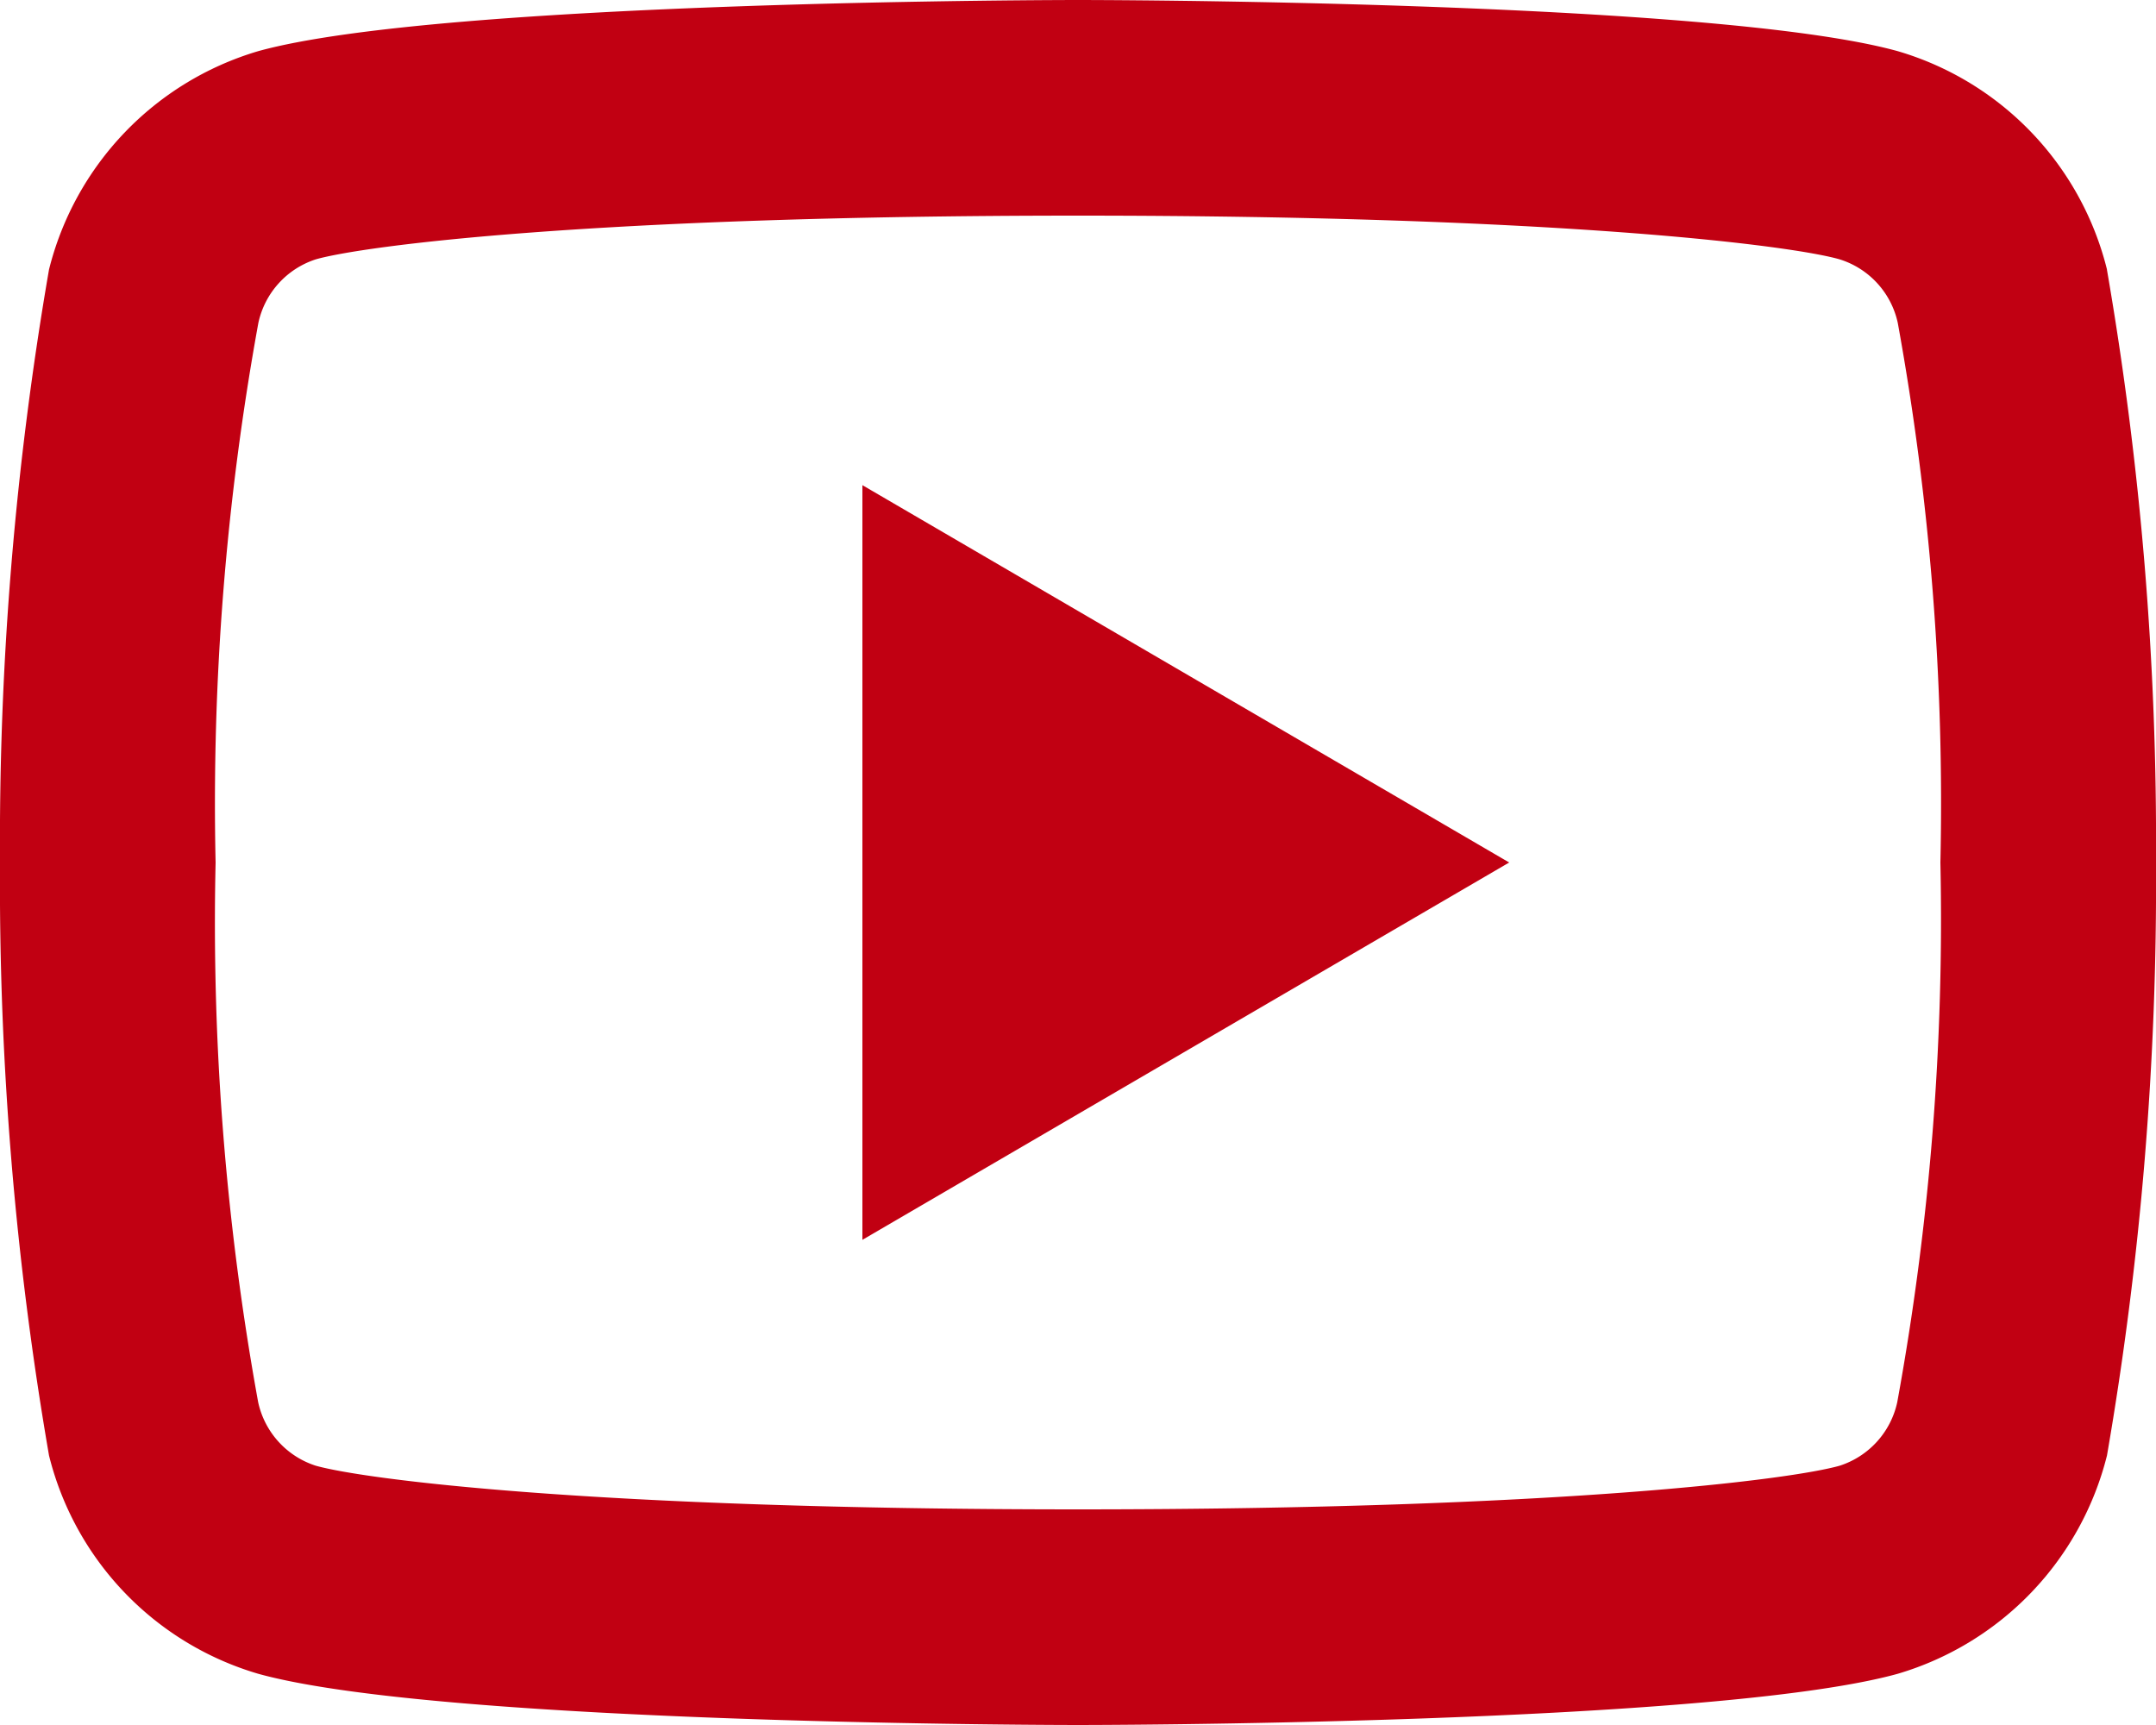
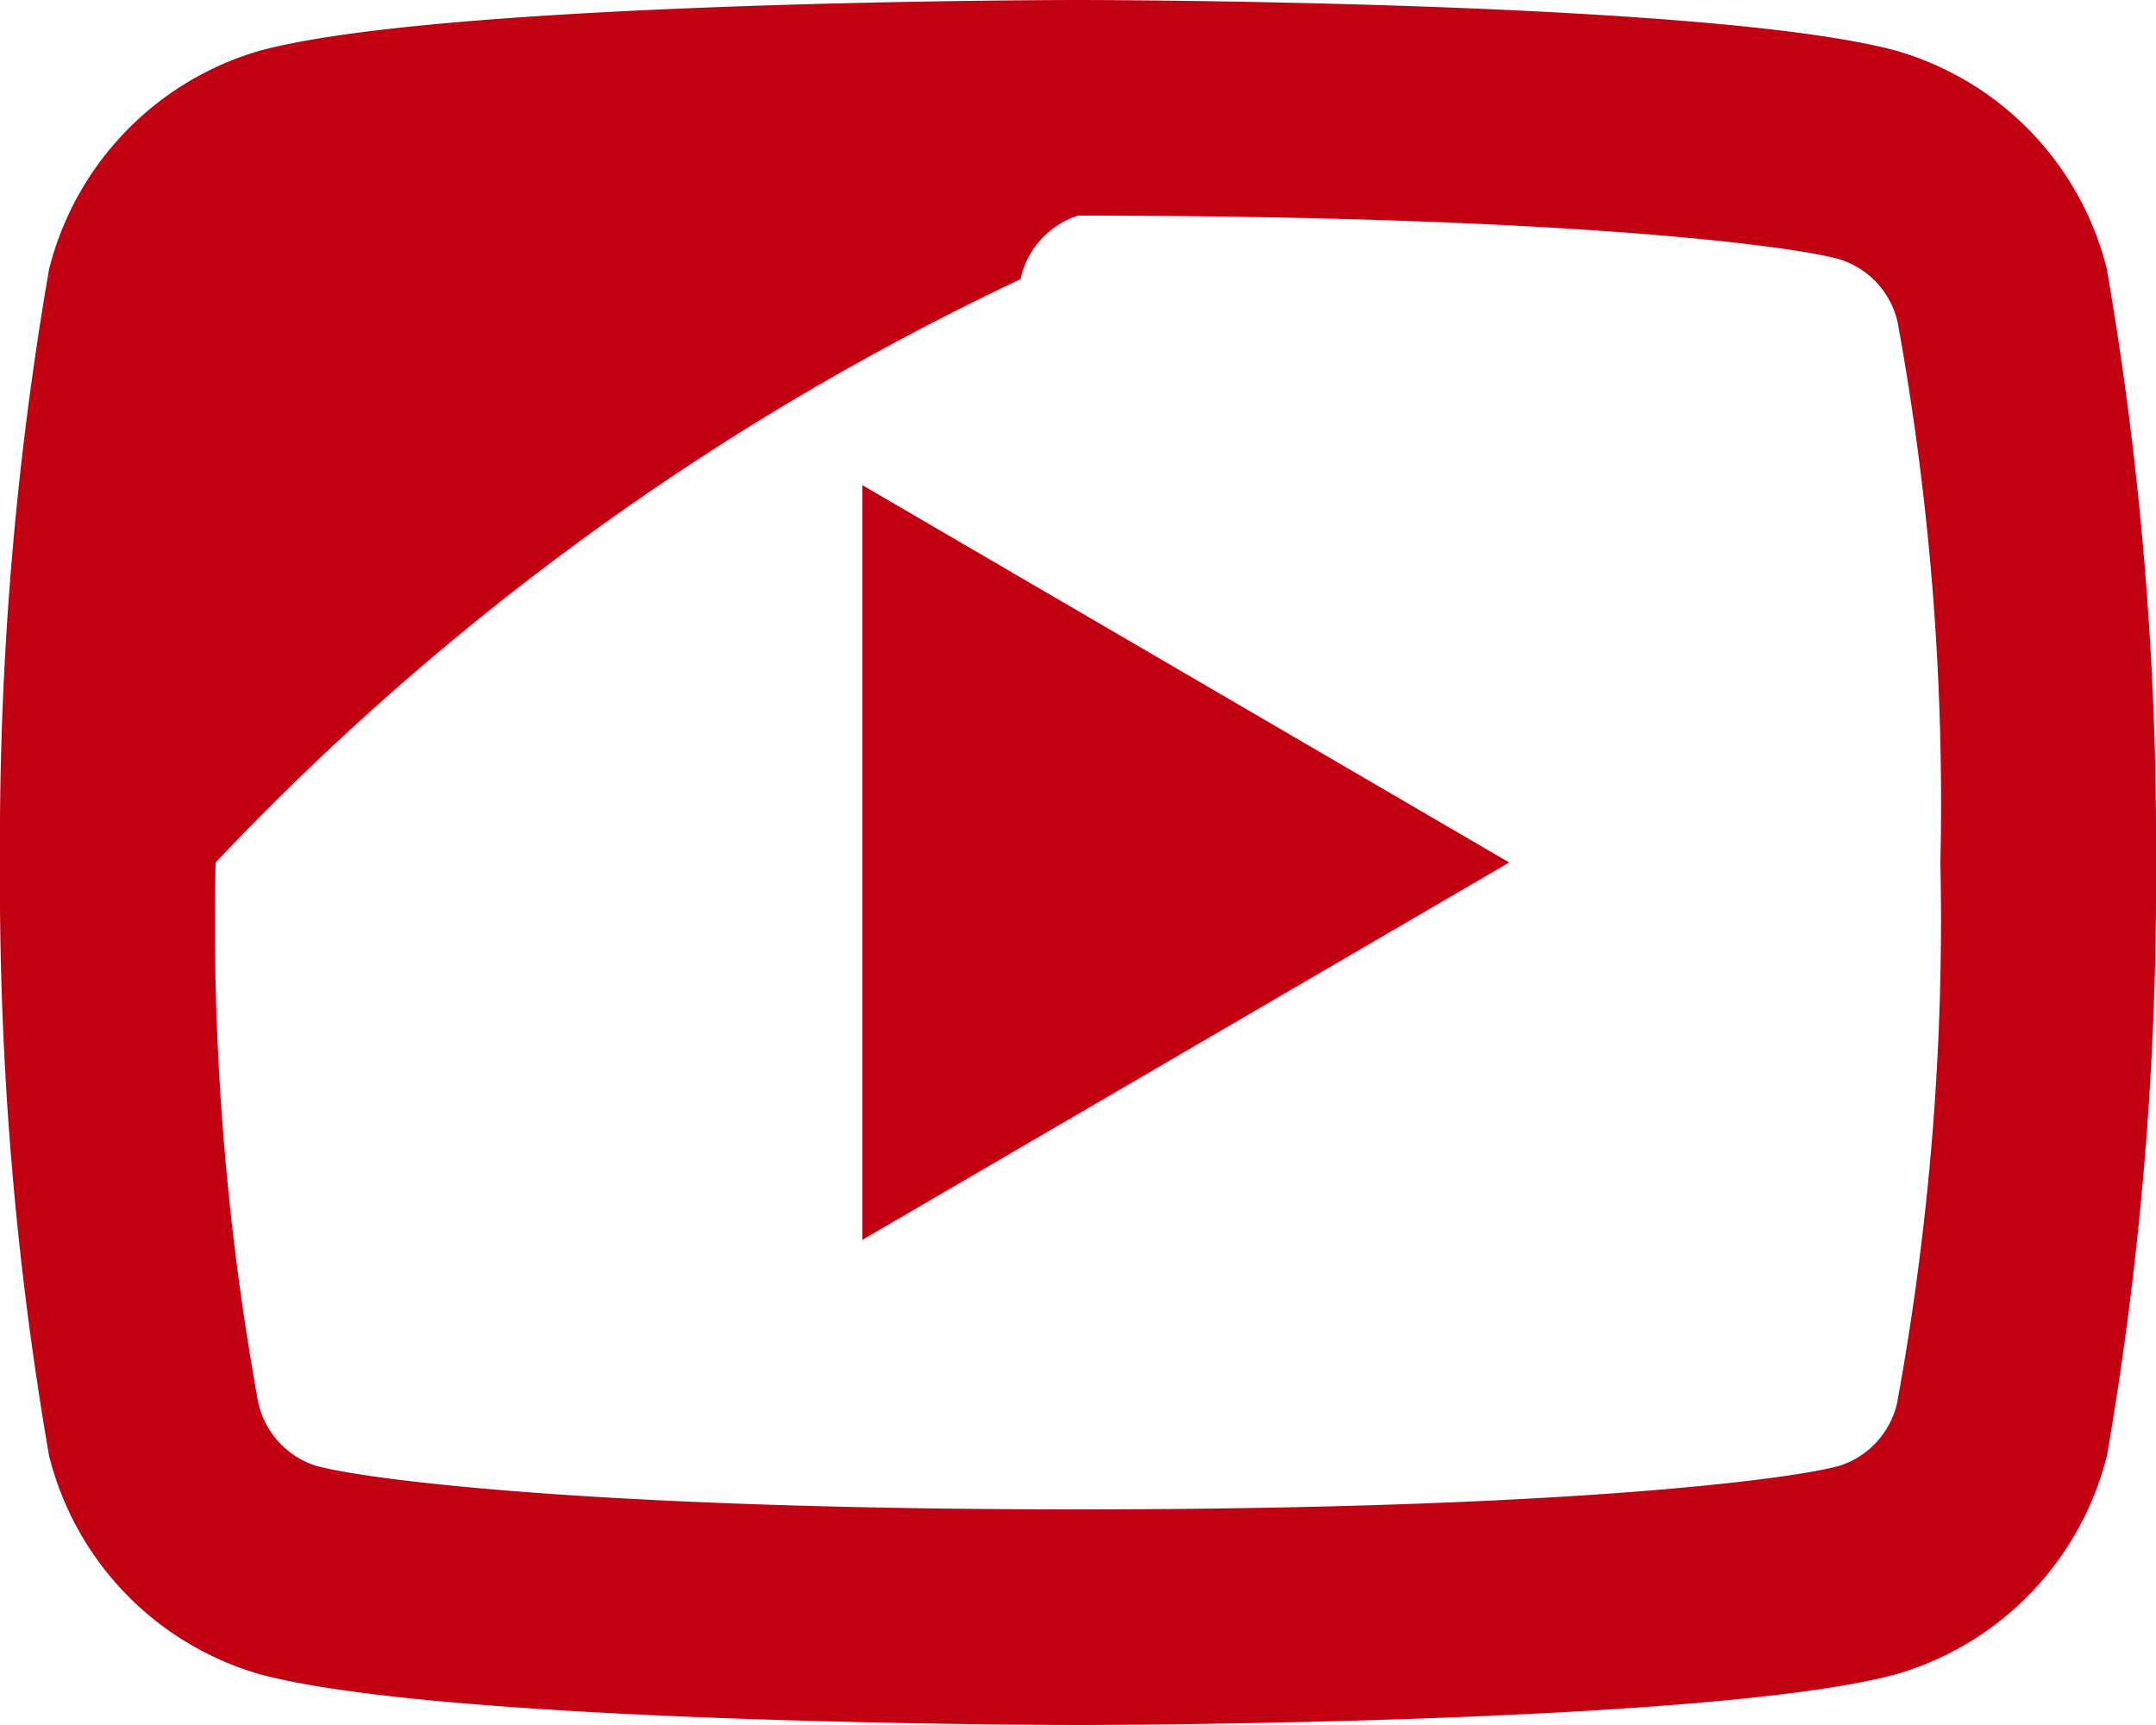
<svg xmlns="http://www.w3.org/2000/svg" width="30" height="24" viewBox="0 0 30 24">
-   <path id="youtube" d="M30.407,12.493a1.19,1.19,0,0,0-.81-.885C28.945,11.42,25.75,11,19,11s-9.945.42-10.605.608a1.194,1.194,0,0,0-.8.885A37.261,37.261,0,0,0,7,20a37.261,37.261,0,0,0,.592,7.507,1.194,1.194,0,0,0,.8.885C9.055,28.58,12.25,29,19,29s9.945-.42,10.6-.608a1.194,1.194,0,0,0,.8-.885A37.332,37.332,0,0,0,31,20,37.332,37.332,0,0,0,30.407,12.493Zm2.91-.743A46.742,46.742,0,0,1,34,20a46.742,46.742,0,0,1-.682,8.25,4.24,4.24,0,0,1-2.91,3.037C27.843,32,19,32,19,32s-8.842,0-11.408-.713a4.226,4.226,0,0,1-2.91-3.037A46.741,46.741,0,0,1,4,20a46.741,46.741,0,0,1,.682-8.25,4.24,4.24,0,0,1,2.91-3.038C10.158,8,19,8,19,8s8.843,0,11.407.712A4.226,4.226,0,0,1,33.318,11.75ZM16,25.25V14.75L25,20Z" transform="translate(-4 -8)" fill="#c10012" />
+   <path id="youtube" d="M30.407,12.493a1.19,1.19,0,0,0-.81-.885C28.945,11.42,25.75,11,19,11a1.194,1.194,0,0,0-.8.885A37.261,37.261,0,0,0,7,20a37.261,37.261,0,0,0,.592,7.507,1.194,1.194,0,0,0,.8.885C9.055,28.58,12.25,29,19,29s9.945-.42,10.6-.608a1.194,1.194,0,0,0,.8-.885A37.332,37.332,0,0,0,31,20,37.332,37.332,0,0,0,30.407,12.493Zm2.91-.743A46.742,46.742,0,0,1,34,20a46.742,46.742,0,0,1-.682,8.25,4.24,4.24,0,0,1-2.91,3.037C27.843,32,19,32,19,32s-8.842,0-11.408-.713a4.226,4.226,0,0,1-2.91-3.037A46.741,46.741,0,0,1,4,20a46.741,46.741,0,0,1,.682-8.25,4.24,4.24,0,0,1,2.91-3.038C10.158,8,19,8,19,8s8.843,0,11.407.712A4.226,4.226,0,0,1,33.318,11.75ZM16,25.25V14.75L25,20Z" transform="translate(-4 -8)" fill="#c10012" />
</svg>